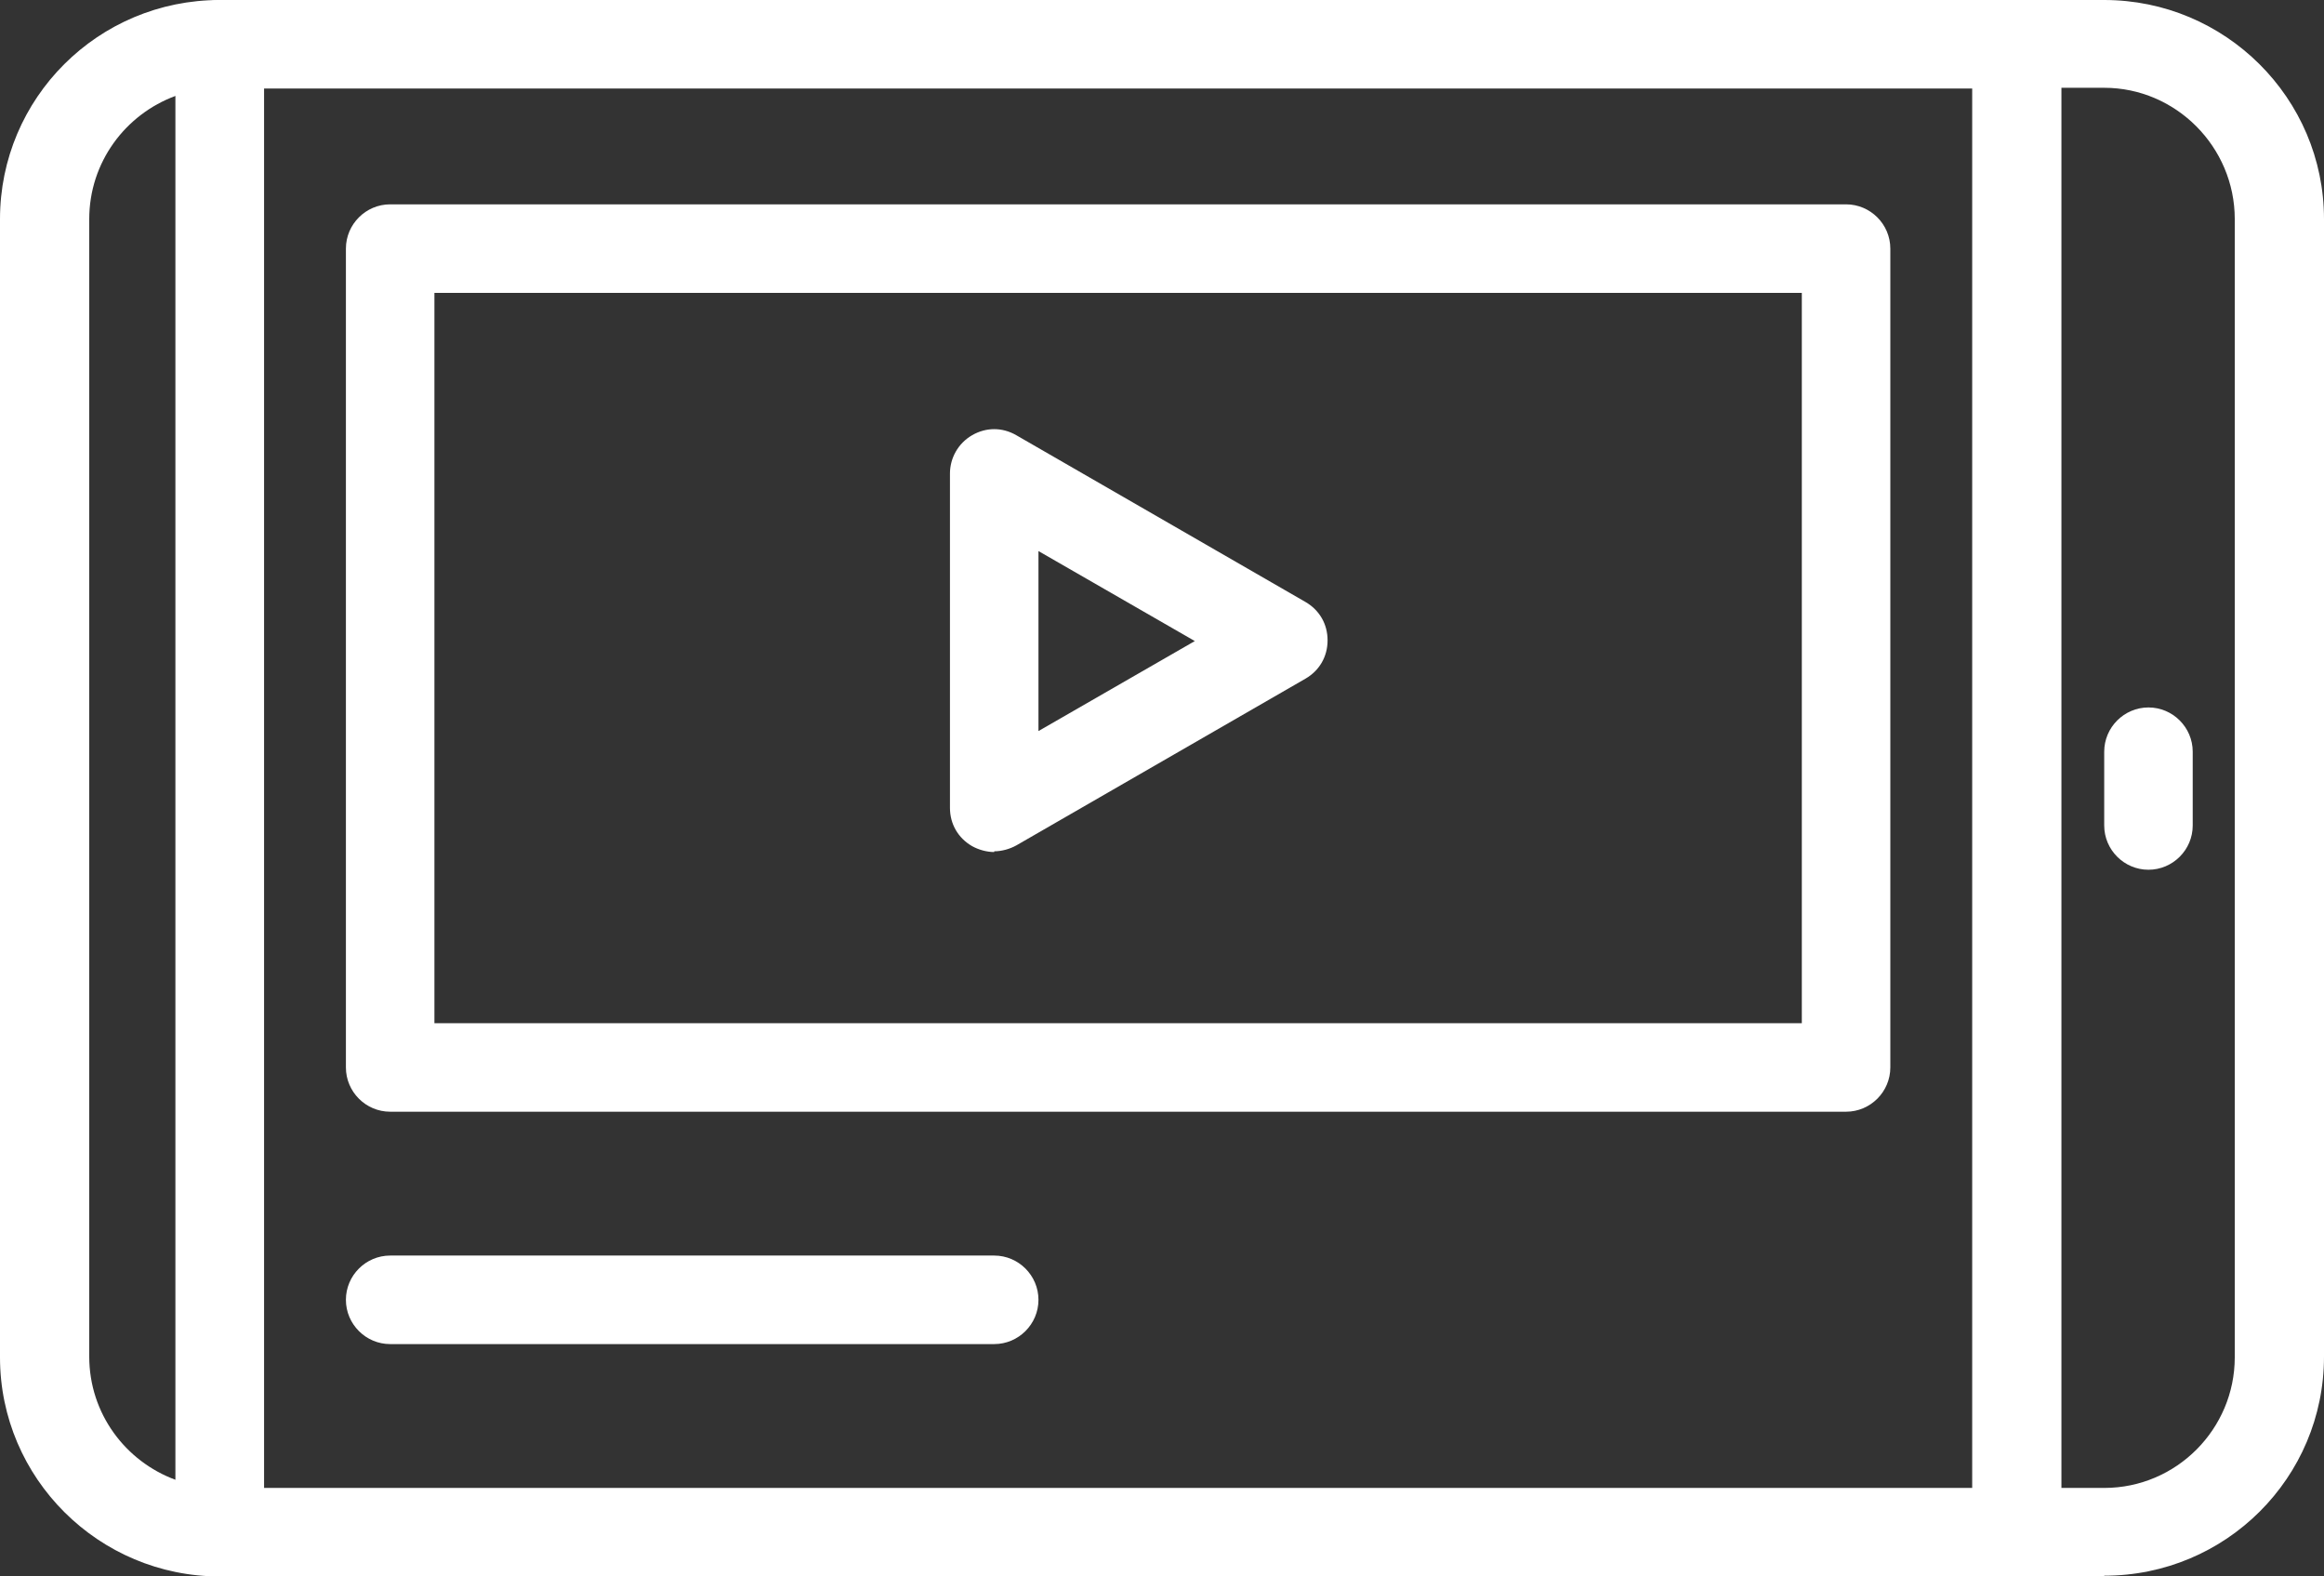
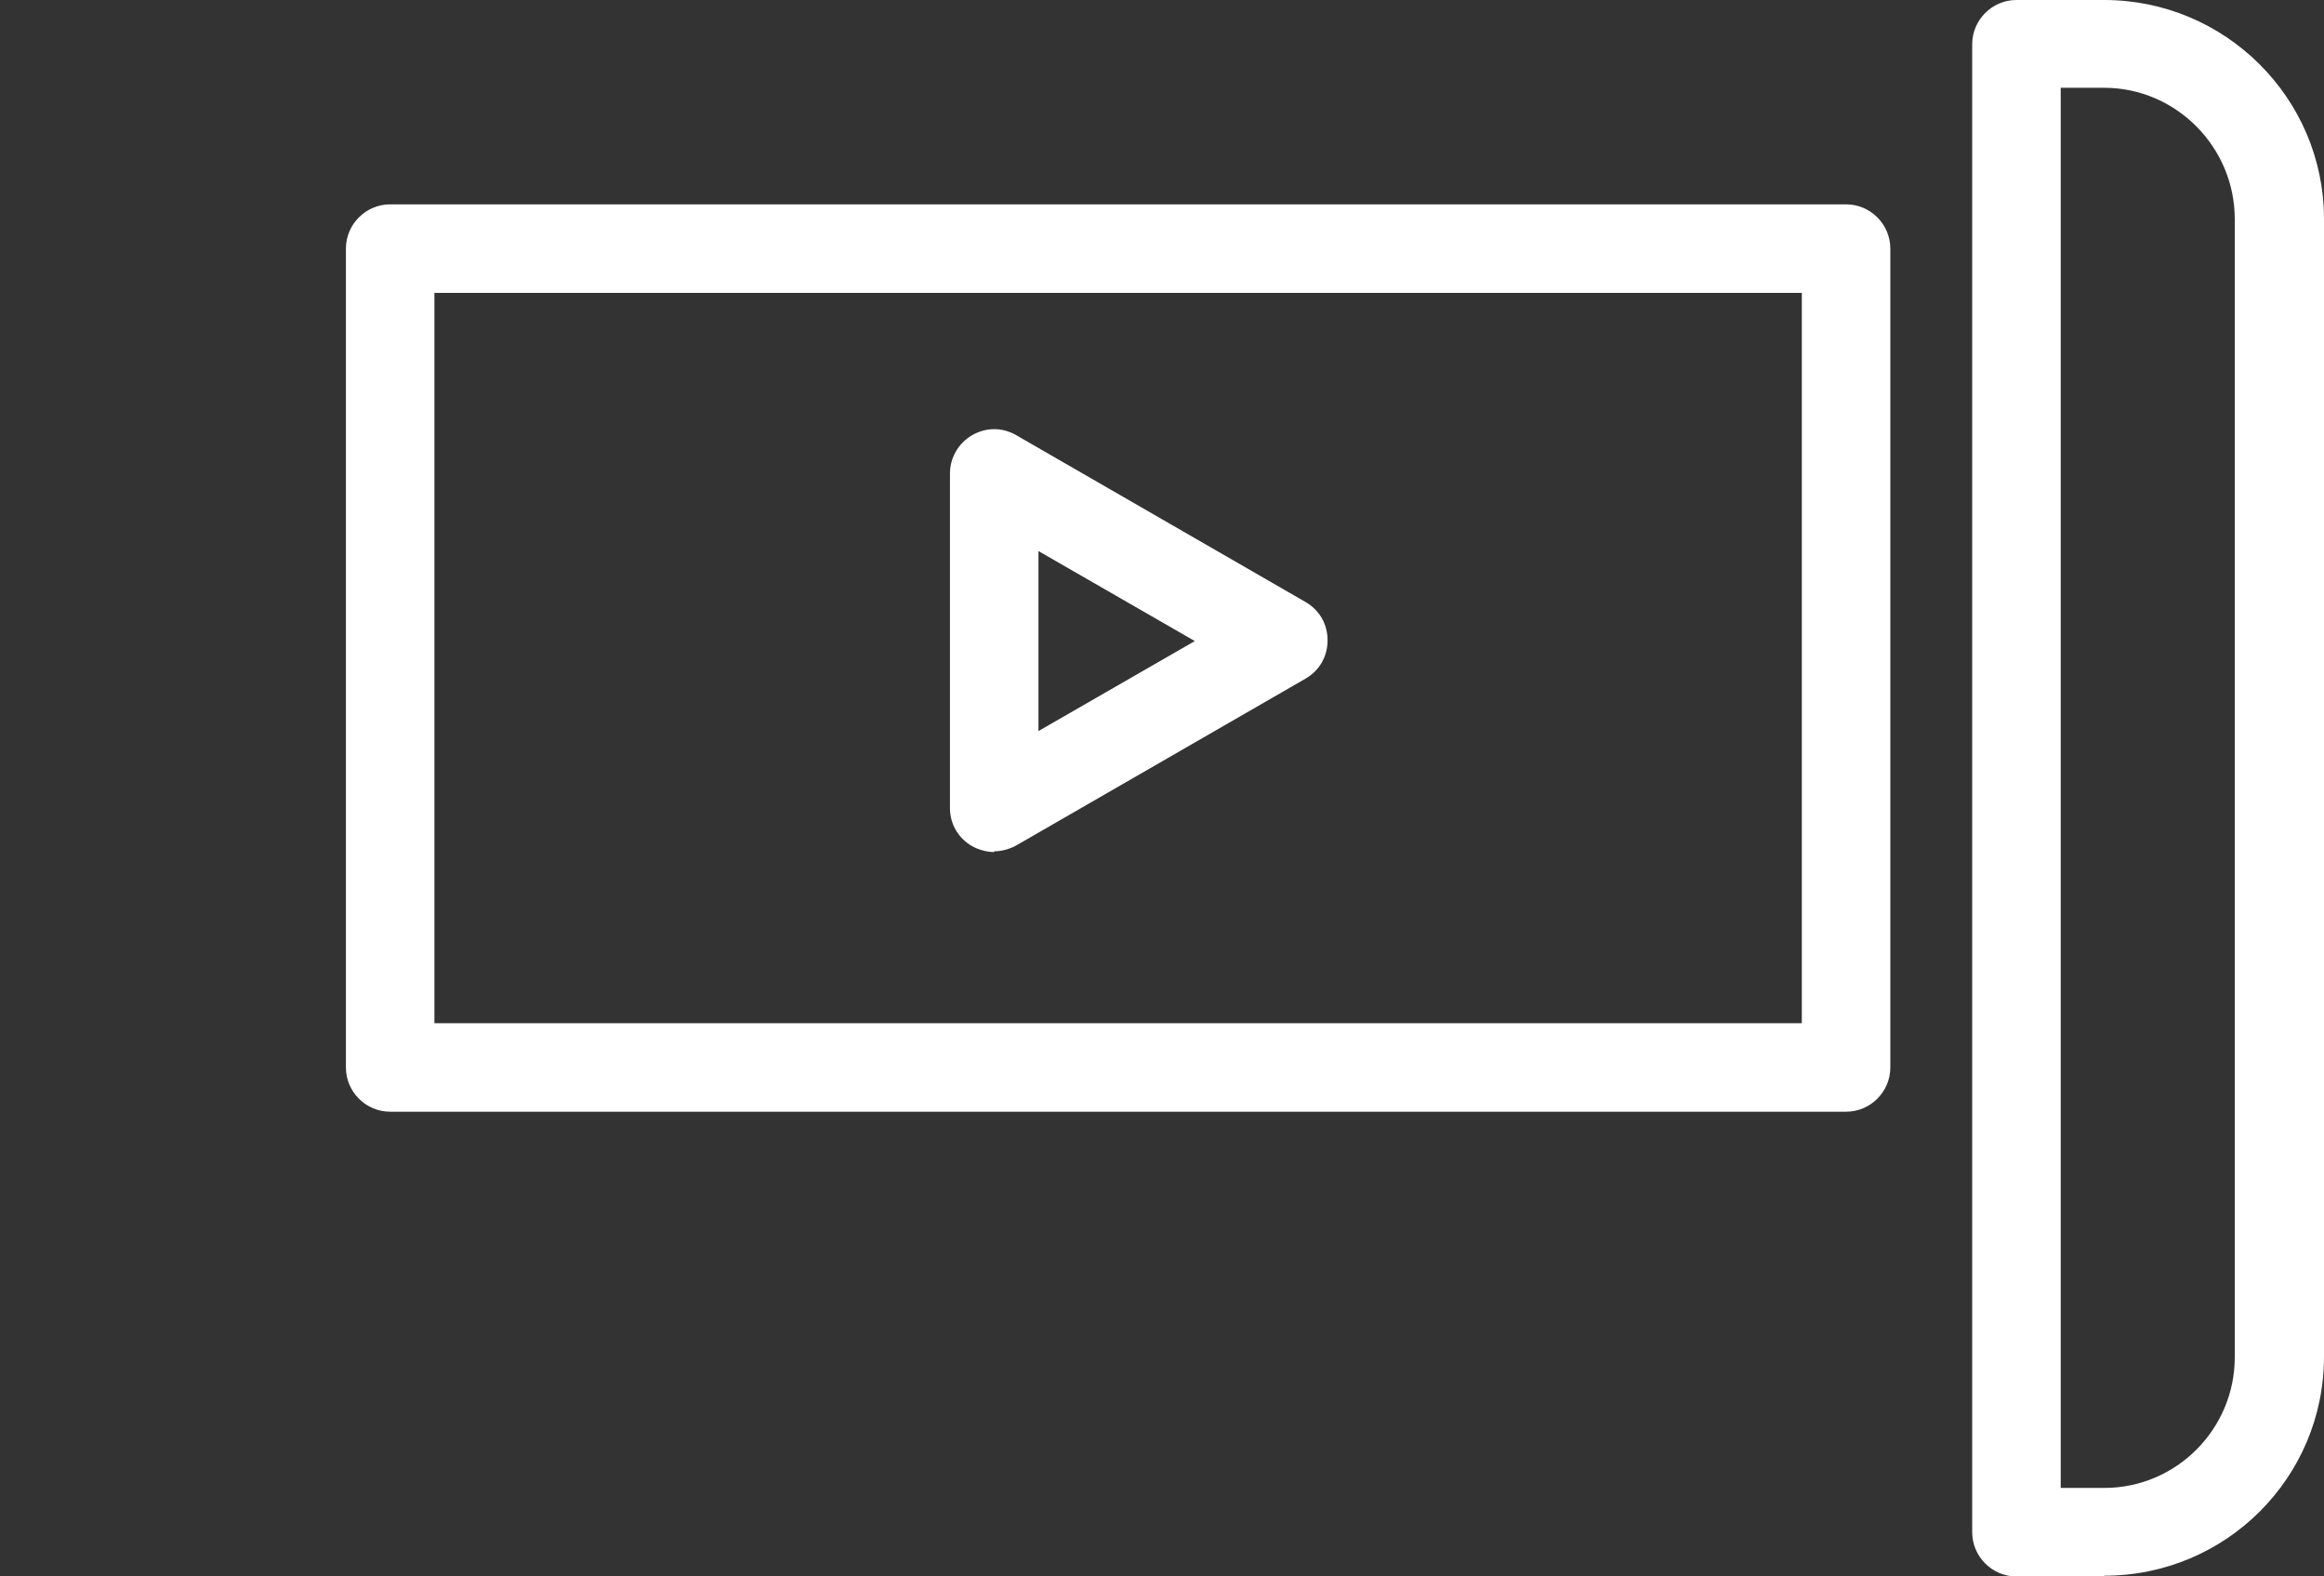
<svg xmlns="http://www.w3.org/2000/svg" id="Layer_2" data-name="Layer 2" viewBox="0 0 31.51 21.37">
  <rect x="0" y="0" width="31.51" height="21.37" fill="#333333" stroke="none" />
  <defs>
    <style>
      .cls-1 {
        fill: #fff;
        stroke-width: 0px;
      }
    </style>
  </defs>
  <g id="Layer_1-2" data-name="Layer 1">
    <g>
-       <path class="cls-1" d="M2.98,21.37c-1.64,0-2.98-1.33-2.98-2.97V2.97C0,1.33,1.33,0,2.98,0c.33,0,.6.27.6.6v20.17c0,.33-.27.6-.6.6ZM2.38,1.3c-.68.25-1.17.9-1.17,1.67v15.42c0,.77.49,1.42,1.17,1.67V1.3Z" />
-       <path class="cls-1" d="M27.34,21.37H2.98c-.33,0-.6-.27-.6-.6V.6c0-.33.27-.6.6-.6h24.37c.33,0,.6.27.6.6v20.17c0,.33-.27.6-.6.6ZM3.58,20.17h23.17V1.2H3.58v18.97Z" />
      <path class="cls-1" d="M25.03,15.07H5.29c-.33,0-.6-.27-.6-.6V3.37c0-.33.27-.6.6-.6h19.74c.33,0,.6.27.6.6v11.1c0,.33-.27.6-.6.6ZM5.89,13.87h18.54V3.97H5.89v9.9Z" />
      <path class="cls-1" d="M13.48,11.55c-.1,0-.21-.03-.3-.08-.19-.11-.3-.3-.3-.52v-4.53c0-.21.11-.41.3-.52.19-.11.41-.11.6,0l3.92,2.26c.19.11.3.3.3.52s-.11.41-.3.52l-3.92,2.26c-.09.05-.2.08-.3.08ZM14.08,7.46v2.45l2.12-1.22-2.12-1.22Z" />
-       <path class="cls-1" d="M13.48,18.22H5.29c-.33,0-.6-.27-.6-.6s.27-.6.6-.6h8.19c.33,0,.6.27.6.6s-.27.6-.6.6Z" />
      <path class="cls-1" d="M28.53,21.37h-1.19c-.33,0-.6-.27-.6-.6V.6c0-.33.27-.6.6-.6h1.19c1.64,0,2.98,1.33,2.98,2.97v15.42c0,1.64-1.33,2.97-2.98,2.97ZM27.94,20.17h.59c.98,0,1.77-.8,1.77-1.77V2.97c0-.98-.8-1.78-1.77-1.78h-.59v18.97Z" />
-       <path class="cls-1" d="M29.13,11.79c-.33,0-.6-.27-.6-.6v-1c0-.33.27-.6.6-.6s.6.27.6.6v1c0,.33-.27.6-.6.6Z" />
    </g>
  </g>
</svg>